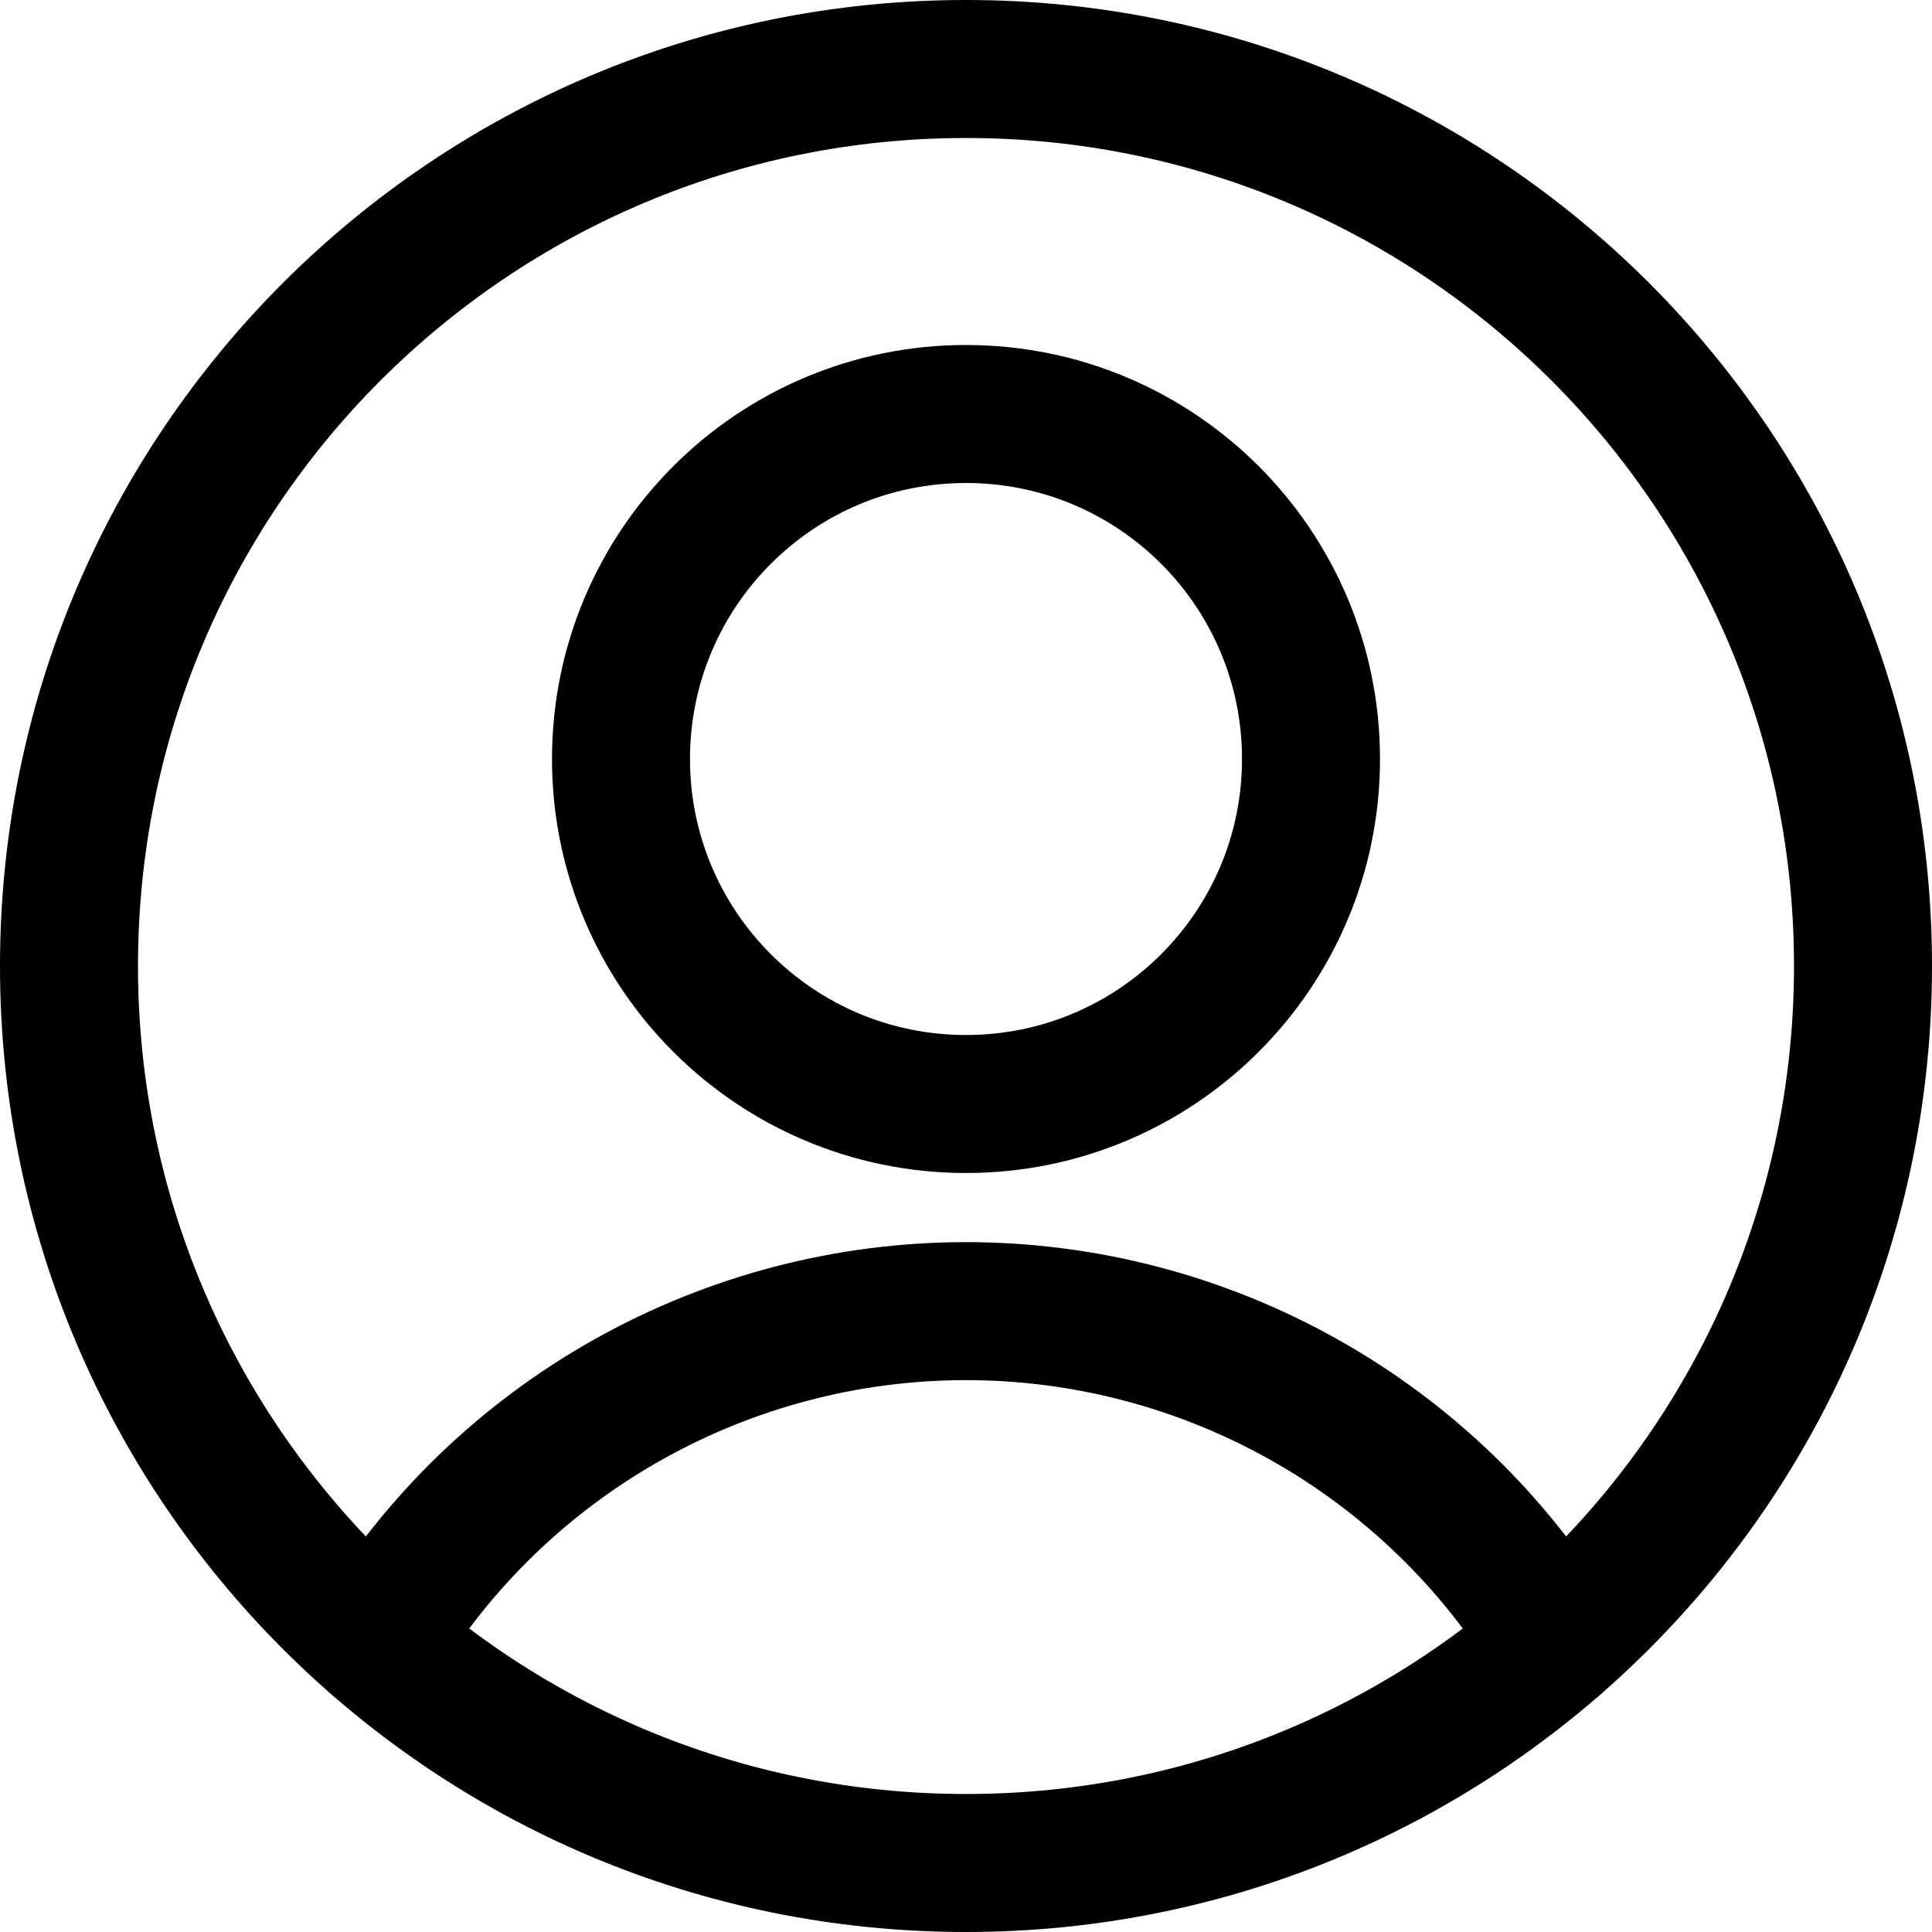
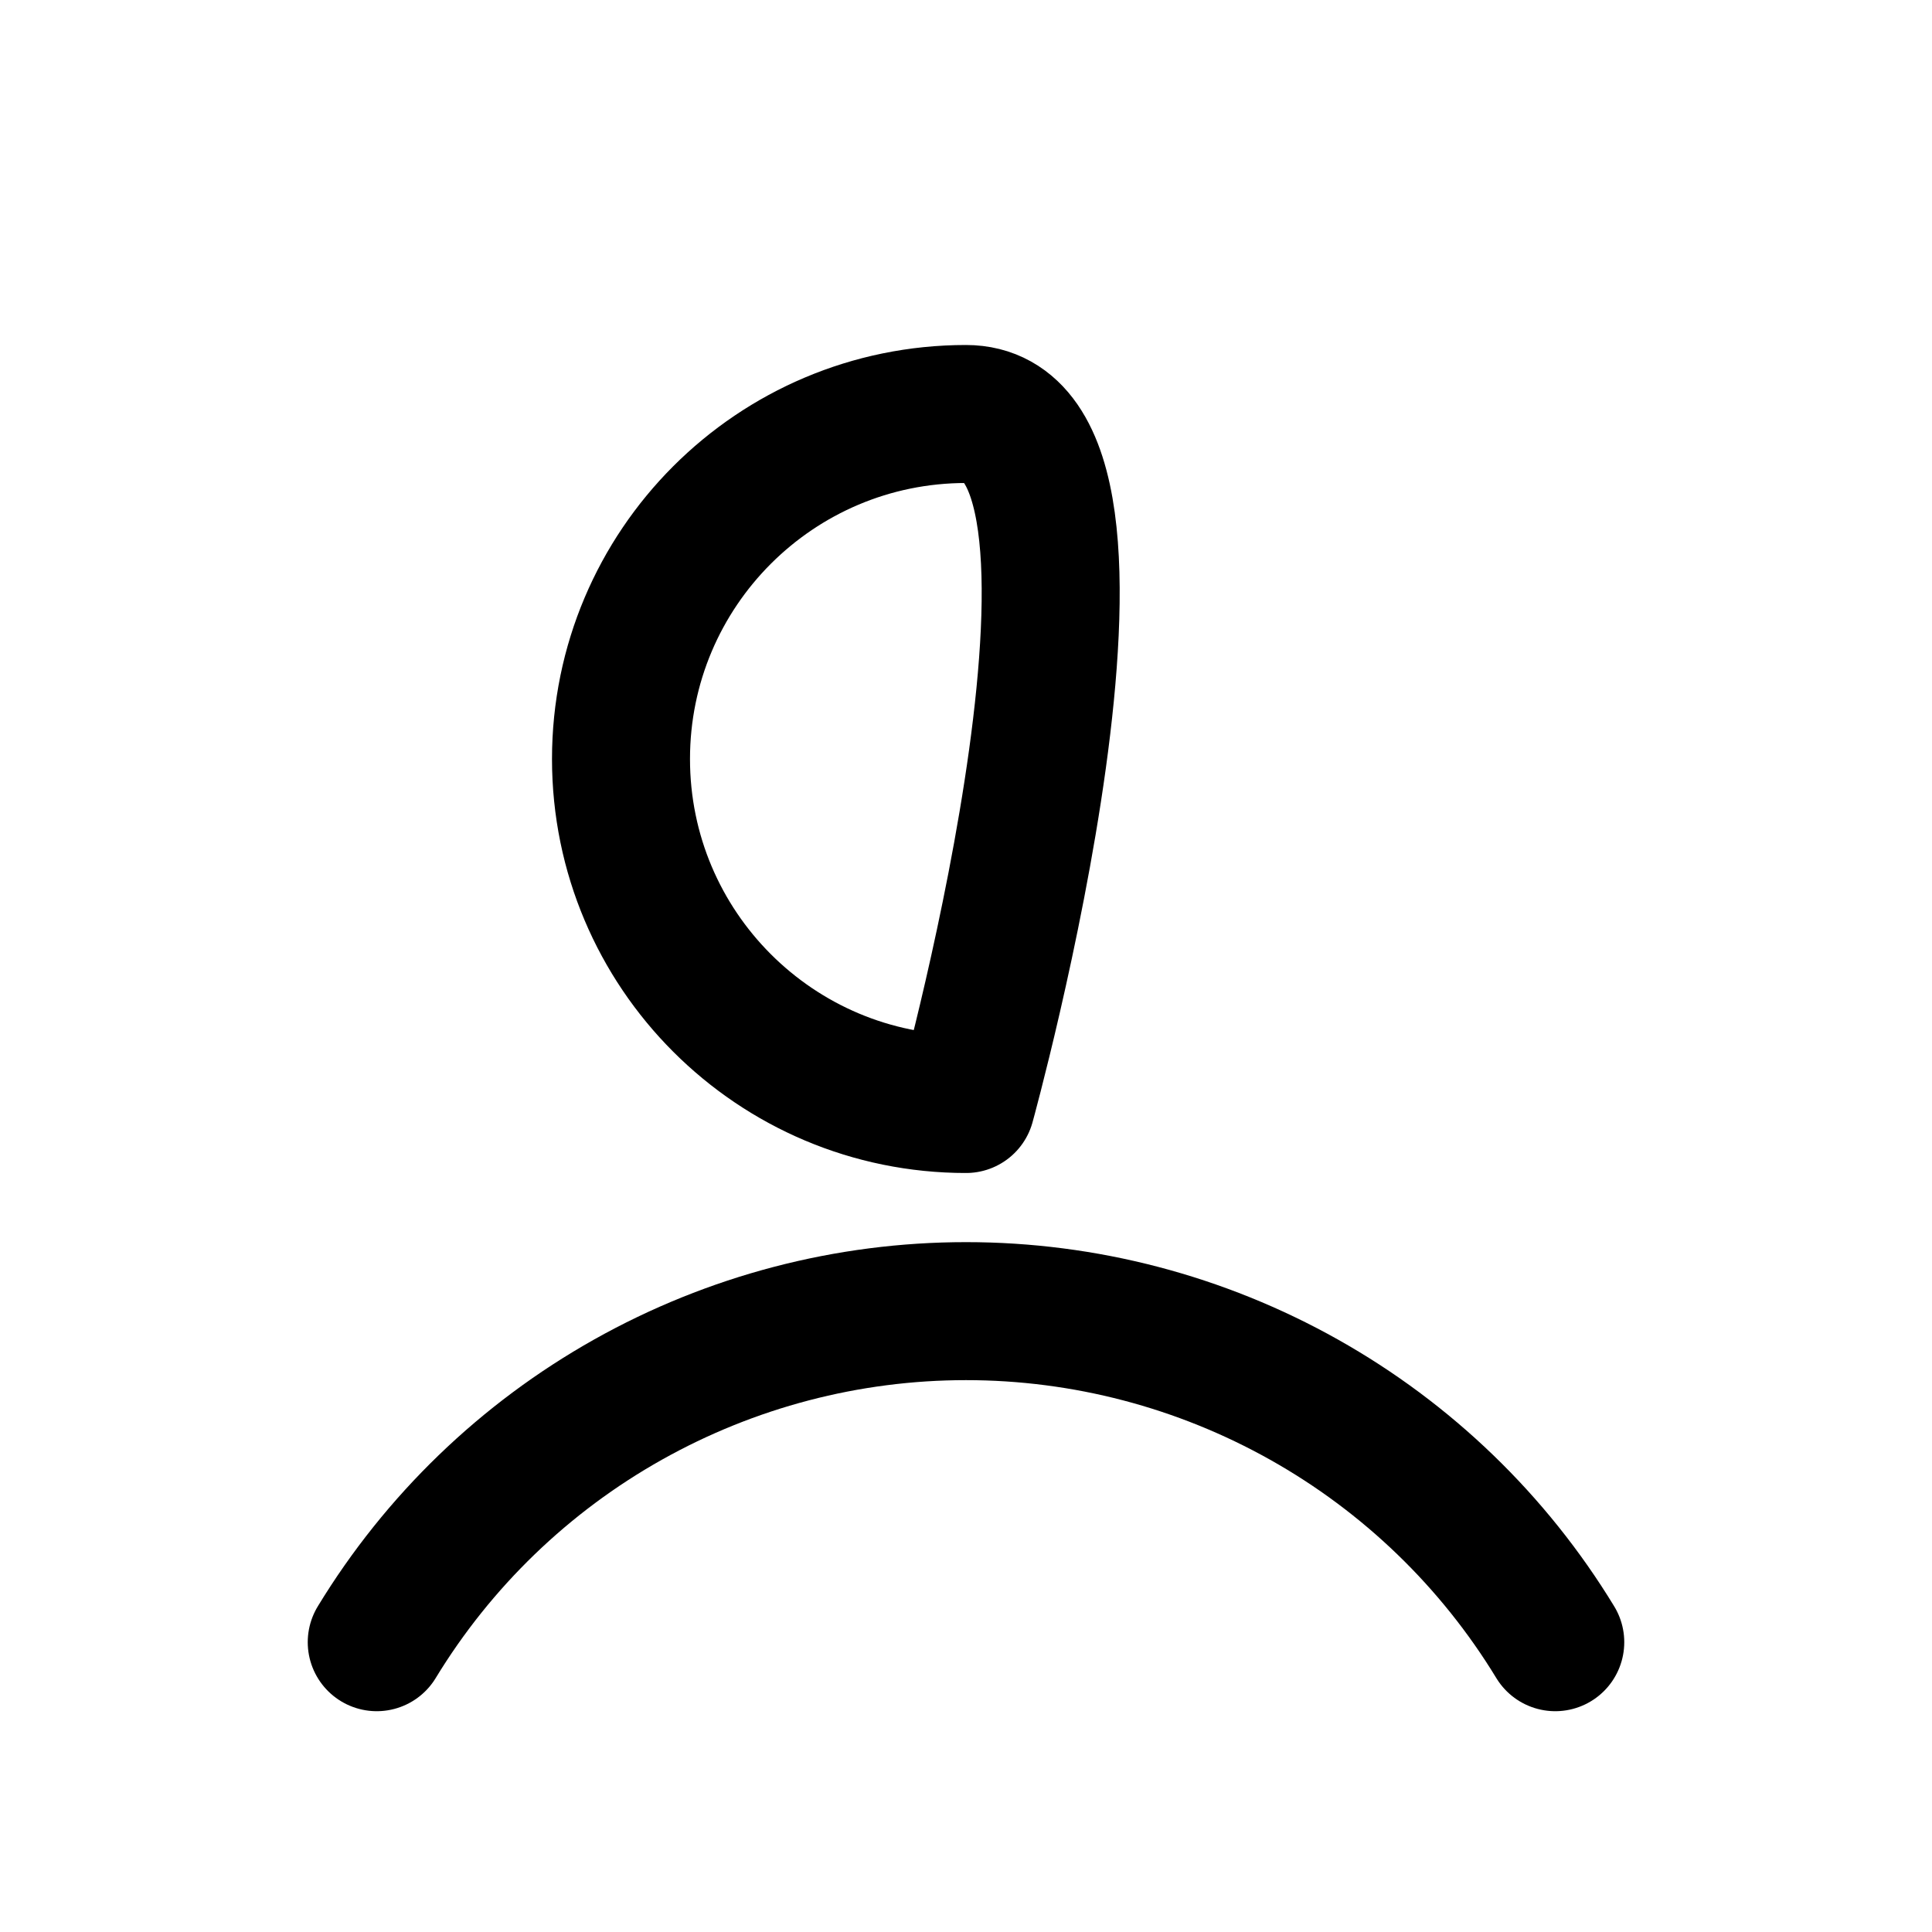
<svg xmlns="http://www.w3.org/2000/svg" fill="none" viewBox="0 0 14 14" id="User-Circle-Single--Streamline-Core">
  <desc>User Circle Single Streamline Icon: https://streamlinehq.com</desc>
  <g id="user-circle-single--circle-geometric-human-person-single-user">
-     <path id="Vector" stroke="#000000" stroke-linecap="round" stroke-linejoin="round" d="M7 8c1.381 0 2.5 -1.119 2.5 -2.5S8.381 3 7 3 4.5 4.119 4.5 5.5 5.619 8 7 8Z" stroke-width="1" />
+     <path id="Vector" stroke="#000000" stroke-linecap="round" stroke-linejoin="round" d="M7 8S8.381 3 7 3 4.5 4.119 4.5 5.5 5.619 8 7 8Z" stroke-width="1" />
    <path id="Vector_2" stroke="#000000" stroke-linecap="round" stroke-linejoin="round" d="M2.73 11.9c0.446 -0.733 1.073 -1.338 1.821 -1.758 0.748 -0.42 1.591 -0.641 2.449 -0.641 0.858 0 1.701 0.221 2.449 0.641 0.748 0.42 1.375 1.025 1.821 1.758" stroke-width="1" />
-     <path id="Vector_3" stroke="#000000" stroke-linecap="round" stroke-linejoin="round" d="M7 13.5c3.59 0 6.5 -2.91 6.5 -6.5C13.5 3.41 10.59 0.5 7 0.5 3.41 0.5 0.5 3.41 0.5 7c0 3.59 2.91 6.5 6.5 6.5Z" stroke-width="1" />
  </g>
</svg>